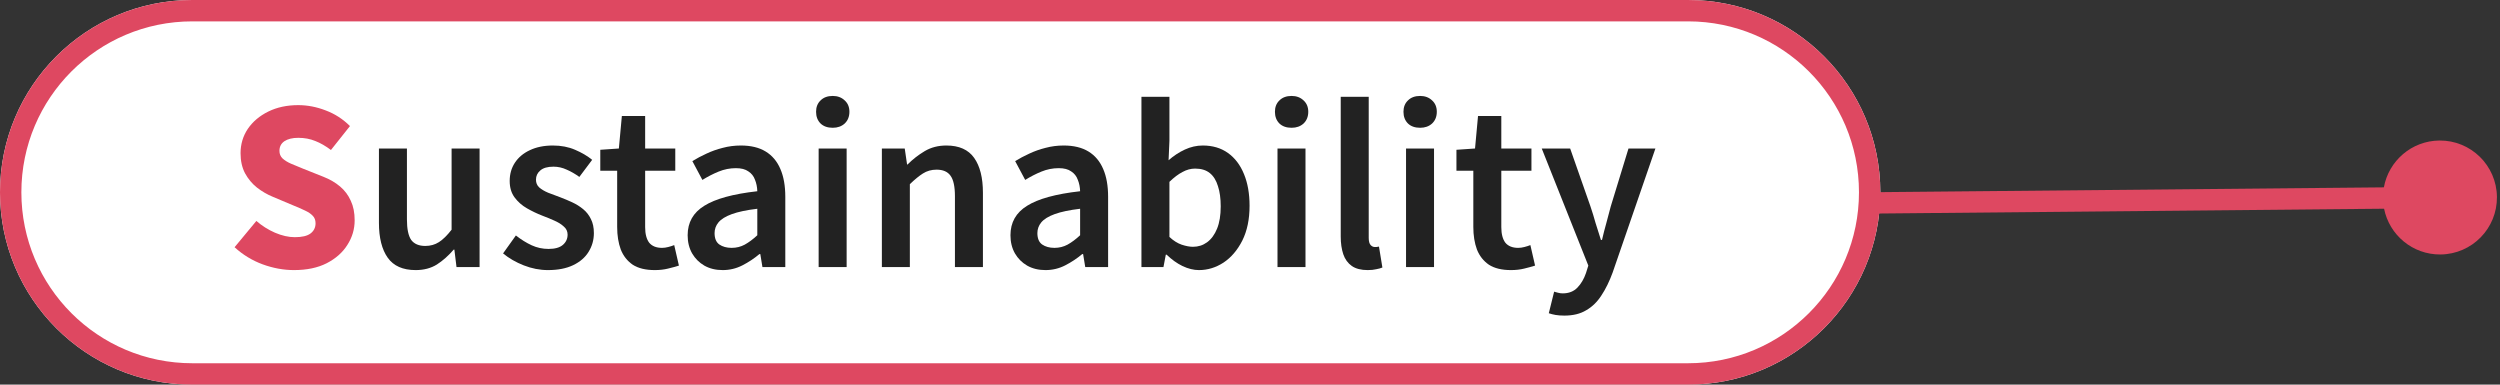
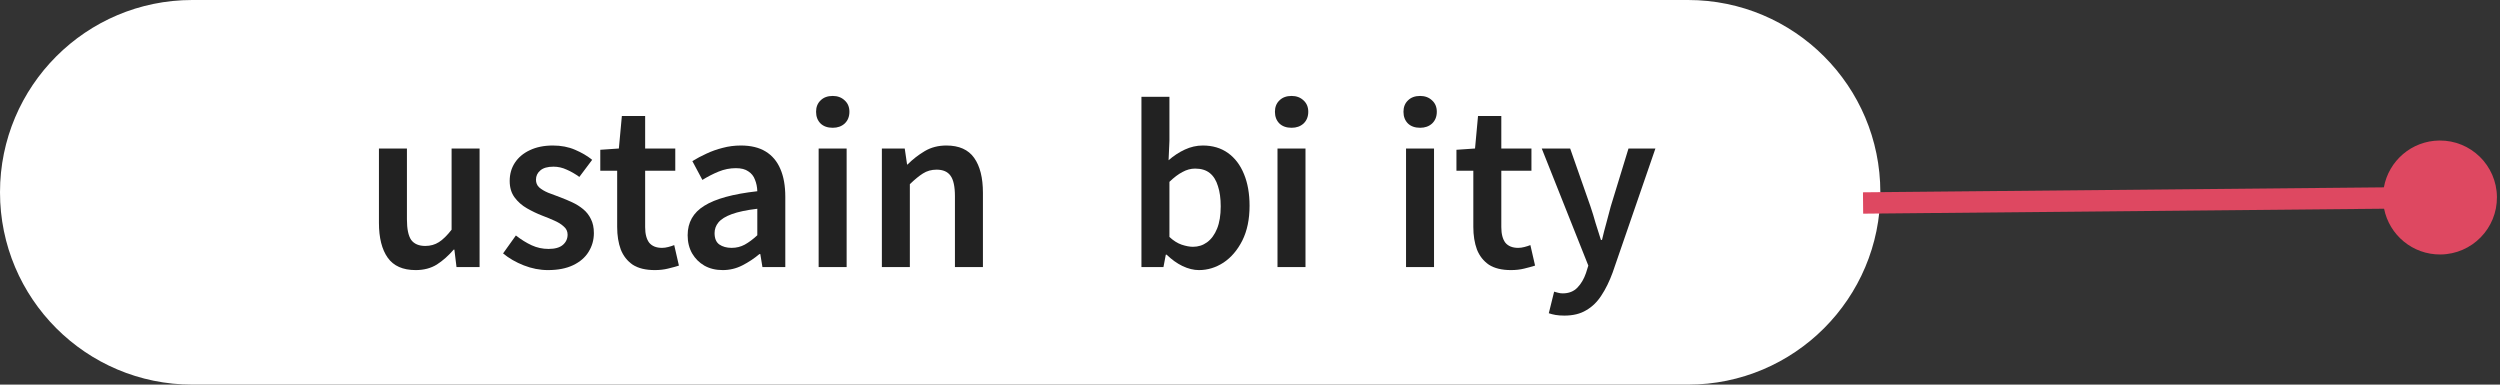
<svg xmlns="http://www.w3.org/2000/svg" width="234" height="36" viewBox="0 0 234 36" fill="none">
  <rect x="0" y="0" width="234" height="36" fill="#333333" stroke="none" />
  <path d="M0 18C0 8.059 8.059 0 18 0H158C167.941 0 176 8.059 176 18C176 27.941 167.941 36 158 36H18C8.059 36 0 27.941 0 18Z" fill="white" />
-   <path fill-rule="evenodd" clip-rule="evenodd" d="M158 2H18C9.163 2 2 9.163 2 18C2 26.837 9.163 34 18 34H158C166.837 34 174 26.837 174 18C174 9.163 166.837 2 158 2ZM18 0C8.059 0 0 8.059 0 18C0 27.941 8.059 36 18 36H158C167.941 36 176 27.941 176 18C176 8.059 167.941 0 158 0H18Z" fill="#DE4861" />
  <path d="M146.427 29.54C146.12 29.54 145.847 29.52 145.607 29.48C145.38 29.44 145.167 29.387 144.967 29.32L145.467 27.3C145.574 27.327 145.694 27.36 145.827 27.4C145.974 27.44 146.12 27.46 146.267 27.46C146.84 27.46 147.3 27.28 147.647 26.92C147.994 26.56 148.26 26.107 148.447 25.56L148.667 24.86L144.307 13.9H146.967L148.867 19.32C149.04 19.827 149.2 20.347 149.347 20.88C149.507 21.413 149.674 21.94 149.847 22.46H149.947C150.067 21.94 150.2 21.42 150.347 20.9C150.494 20.367 150.634 19.84 150.767 19.32L152.427 13.9H154.947L150.947 25.5C150.64 26.34 150.287 27.06 149.887 27.66C149.5 28.26 149.027 28.72 148.467 29.04C147.92 29.373 147.24 29.54 146.427 29.54Z" fill="#222222" />
  <path d="M141.423 25.28C140.57 25.28 139.883 25.113 139.363 24.78C138.857 24.433 138.483 23.96 138.243 23.36C138.017 22.747 137.903 22.04 137.903 21.24V15.98H136.323V14.02L138.063 13.9L138.343 10.86H140.523V13.9H143.343V15.98H140.523V21.26C140.523 21.9 140.65 22.387 140.903 22.72C141.17 23.04 141.57 23.2 142.103 23.2C142.29 23.2 142.483 23.173 142.683 23.12C142.897 23.067 143.083 23.006 143.243 22.94L143.683 24.86C143.39 24.953 143.05 25.047 142.663 25.14C142.29 25.233 141.877 25.28 141.423 25.28Z" fill="#222222" />
  <path d="M131.605 25V13.9H134.225V25H131.605ZM132.925 11.96C132.445 11.96 132.065 11.827 131.785 11.56C131.505 11.28 131.365 10.913 131.365 10.46C131.365 10.02 131.505 9.667 131.785 9.4C132.065 9.12 132.445 8.98 132.925 8.98C133.379 8.98 133.752 9.12 134.045 9.4C134.339 9.667 134.485 10.02 134.485 10.46C134.485 10.913 134.339 11.28 134.045 11.56C133.752 11.827 133.379 11.96 132.925 11.96Z" fill="#222222" />
-   <path d="M128.012 25.28C127.398 25.28 126.905 25.153 126.532 24.9C126.158 24.633 125.892 24.267 125.732 23.8C125.572 23.32 125.492 22.767 125.492 22.14V9.06H128.112V22.26C128.112 22.58 128.172 22.807 128.292 22.94C128.412 23.06 128.538 23.12 128.672 23.12C128.725 23.12 128.778 23.12 128.832 23.12C128.885 23.107 128.965 23.093 129.072 23.08L129.392 25.04C129.232 25.107 129.038 25.16 128.812 25.2C128.598 25.253 128.332 25.28 128.012 25.28Z" fill="#222222" />
  <path d="M119.574 25V13.9H122.194V25H119.574ZM120.894 11.96C120.414 11.96 120.034 11.827 119.754 11.56C119.474 11.28 119.334 10.913 119.334 10.46C119.334 10.02 119.474 9.667 119.754 9.4C120.034 9.12 120.414 8.98 120.894 8.98C121.347 8.98 121.721 9.12 122.014 9.4C122.307 9.667 122.454 10.02 122.454 10.46C122.454 10.913 122.307 11.28 122.014 11.56C121.721 11.827 121.347 11.96 120.894 11.96Z" fill="#222222" />
  <path d="M112.219 25.28C111.726 25.28 111.213 25.153 110.679 24.9C110.159 24.647 109.666 24.293 109.199 23.84H109.119L108.899 25H106.839V9.06H109.459V13.18L109.379 15C109.846 14.587 110.353 14.253 110.899 14C111.446 13.747 112.006 13.62 112.579 13.62C113.499 13.62 114.286 13.853 114.939 14.32C115.593 14.787 116.093 15.447 116.439 16.3C116.786 17.14 116.959 18.127 116.959 19.26C116.959 20.527 116.733 21.613 116.279 22.52C115.826 23.413 115.239 24.1 114.519 24.58C113.799 25.047 113.033 25.28 112.219 25.28ZM111.659 23.1C112.153 23.1 112.593 22.96 112.979 22.68C113.379 22.387 113.693 21.96 113.919 21.4C114.146 20.84 114.259 20.147 114.259 19.32C114.259 18.573 114.173 17.94 113.999 17.42C113.839 16.887 113.586 16.48 113.239 16.2C112.893 15.92 112.433 15.78 111.859 15.78C111.459 15.78 111.066 15.887 110.679 16.1C110.293 16.3 109.886 16.607 109.459 17.02V22.18C109.833 22.527 110.213 22.767 110.599 22.9C110.999 23.033 111.353 23.1 111.659 23.1Z" fill="#222222" />
-   <path d="M97.859 25.28C97.206 25.28 96.632 25.14 96.139 24.86C95.659 24.58 95.279 24.2 94.999 23.72C94.719 23.227 94.579 22.66 94.579 22.02C94.579 20.82 95.099 19.9 96.139 19.26C97.179 18.607 98.832 18.153 101.099 17.9C101.086 17.5 101.012 17.14 100.879 16.82C100.759 16.486 100.552 16.227 100.259 16.04C99.979 15.84 99.592 15.74 99.099 15.74C98.539 15.74 97.999 15.847 97.479 16.06C96.959 16.273 96.452 16.533 95.959 16.84L95.019 15.08C95.432 14.826 95.872 14.593 96.339 14.38C96.819 14.153 97.326 13.973 97.859 13.84C98.406 13.693 98.972 13.62 99.559 13.62C100.492 13.62 101.266 13.806 101.879 14.18C102.492 14.553 102.952 15.1 103.259 15.82C103.566 16.526 103.719 17.393 103.719 18.42V25H101.579L101.379 23.78H101.299C100.806 24.193 100.272 24.547 99.699 24.84C99.126 25.133 98.512 25.28 97.859 25.28ZM98.699 23.2C99.139 23.2 99.546 23.1 99.919 22.9C100.306 22.686 100.699 22.393 101.099 22.02V19.54C100.099 19.66 99.306 19.826 98.719 20.04C98.132 20.253 97.712 20.513 97.459 20.82C97.219 21.113 97.099 21.447 97.099 21.82C97.099 22.313 97.246 22.666 97.539 22.88C97.846 23.093 98.232 23.2 98.699 23.2Z" fill="#222222" />
  <path d="M82.543 25V13.9H84.683L84.903 15.4H84.942C85.436 14.906 85.976 14.486 86.562 14.14C87.149 13.793 87.823 13.62 88.582 13.62C89.769 13.62 90.636 14.007 91.183 14.78C91.729 15.553 92.002 16.64 92.002 18.04V25H89.382V18.38C89.382 17.46 89.243 16.813 88.963 16.44C88.696 16.067 88.263 15.88 87.662 15.88C87.183 15.88 86.756 16 86.382 16.24C86.022 16.466 85.616 16.8 85.162 17.24V25H82.543Z" fill="#222222" />
  <path d="M76.625 25V13.9H79.245V25H76.625ZM77.945 11.96C77.465 11.96 77.085 11.827 76.805 11.56C76.525 11.28 76.385 10.913 76.385 10.46C76.385 10.02 76.525 9.667 76.805 9.4C77.085 9.12 77.465 8.98 77.945 8.98C78.398 8.98 78.771 9.12 79.065 9.4C79.358 9.667 79.505 10.02 79.505 10.46C79.505 10.913 79.358 11.28 79.065 11.56C78.771 11.827 78.398 11.96 77.945 11.96Z" fill="#222222" />
  <path d="M67.644 25.28C66.991 25.28 66.418 25.14 65.924 24.86C65.444 24.58 65.064 24.2 64.784 23.72C64.504 23.227 64.364 22.66 64.364 22.02C64.364 20.82 64.884 19.9 65.924 19.26C66.964 18.607 68.618 18.153 70.884 17.9C70.871 17.5 70.798 17.14 70.664 16.82C70.544 16.486 70.338 16.227 70.044 16.04C69.764 15.84 69.378 15.74 68.884 15.74C68.324 15.74 67.784 15.847 67.264 16.06C66.744 16.273 66.238 16.533 65.744 16.84L64.804 15.08C65.218 14.826 65.658 14.593 66.124 14.38C66.604 14.153 67.111 13.973 67.644 13.84C68.191 13.693 68.758 13.62 69.344 13.62C70.278 13.62 71.051 13.806 71.664 14.18C72.278 14.553 72.738 15.1 73.044 15.82C73.351 16.526 73.504 17.393 73.504 18.42V25H71.364L71.164 23.78H71.084C70.591 24.193 70.058 24.547 69.484 24.84C68.911 25.133 68.298 25.28 67.644 25.28ZM68.484 23.2C68.924 23.2 69.331 23.1 69.704 22.9C70.091 22.686 70.484 22.393 70.884 22.02V19.54C69.884 19.66 69.091 19.826 68.504 20.04C67.918 20.253 67.498 20.513 67.244 20.82C67.004 21.113 66.884 21.447 66.884 21.82C66.884 22.313 67.031 22.666 67.324 22.88C67.631 23.093 68.018 23.2 68.484 23.2Z" fill="#222222" />
  <path d="M61.286 25.28C60.433 25.28 59.746 25.113 59.227 24.78C58.72 24.433 58.346 23.96 58.106 23.36C57.88 22.747 57.767 22.04 57.767 21.24V15.98H56.187V14.02L57.926 13.9L58.206 10.86H60.386V13.9H63.206V15.98H60.386V21.26C60.386 21.9 60.513 22.387 60.767 22.72C61.033 23.04 61.433 23.2 61.967 23.2C62.153 23.2 62.346 23.173 62.547 23.12C62.76 23.067 62.947 23.006 63.106 22.94L63.547 24.86C63.253 24.953 62.913 25.047 62.526 25.14C62.153 25.233 61.74 25.28 61.286 25.28Z" fill="#222222" />
  <path d="M51.287 25.28C50.527 25.28 49.774 25.133 49.027 24.84C48.28 24.547 47.634 24.173 47.087 23.72L48.287 22.04C48.78 22.427 49.274 22.733 49.767 22.96C50.26 23.186 50.787 23.3 51.347 23.3C51.947 23.3 52.394 23.173 52.687 22.92C52.98 22.666 53.127 22.346 53.127 21.96C53.127 21.653 53.007 21.4 52.767 21.2C52.54 20.986 52.24 20.8 51.867 20.64C51.507 20.48 51.134 20.326 50.747 20.18C50.267 19.993 49.794 19.767 49.327 19.5C48.86 19.233 48.474 18.893 48.167 18.48C47.86 18.067 47.707 17.553 47.707 16.94C47.707 16.3 47.867 15.733 48.187 15.24C48.52 14.733 48.987 14.34 49.587 14.06C50.2 13.767 50.92 13.62 51.747 13.62C52.52 13.62 53.214 13.753 53.827 14.02C54.454 14.287 54.987 14.6 55.427 14.96L54.227 16.56C53.84 16.28 53.447 16.053 53.047 15.88C52.647 15.693 52.234 15.6 51.807 15.6C51.247 15.6 50.834 15.72 50.567 15.96C50.3 16.186 50.167 16.473 50.167 16.82C50.167 17.113 50.267 17.353 50.467 17.54C50.68 17.727 50.96 17.893 51.307 18.04C51.654 18.173 52.027 18.313 52.427 18.46C52.814 18.607 53.194 18.767 53.567 18.94C53.94 19.113 54.28 19.326 54.587 19.58C54.894 19.833 55.134 20.14 55.307 20.5C55.494 20.86 55.587 21.3 55.587 21.82C55.587 22.46 55.42 23.047 55.087 23.58C54.767 24.1 54.287 24.513 53.647 24.82C53.007 25.127 52.22 25.28 51.287 25.28Z" fill="#222222" />
  <path d="M38.909 25.28C37.709 25.28 36.836 24.893 36.289 24.12C35.743 23.347 35.469 22.26 35.469 20.86V13.9H38.089V20.54C38.089 21.433 38.223 22.073 38.489 22.46C38.769 22.833 39.209 23.02 39.809 23.02C40.289 23.02 40.716 22.9 41.089 22.66C41.463 22.42 41.856 22.033 42.269 21.5V13.9H44.889V25H42.729L42.529 23.36H42.469C41.976 23.933 41.449 24.4 40.889 24.76C40.329 25.107 39.669 25.28 38.909 25.28Z" fill="#222222" />
-   <path d="M27.516 25.28C26.542 25.28 25.562 25.1 24.576 24.74C23.602 24.38 22.729 23.847 21.956 23.14L23.996 20.68C24.516 21.133 25.096 21.5 25.736 21.78C26.389 22.06 27.009 22.2 27.596 22.2C28.262 22.2 28.749 22.087 29.056 21.86C29.376 21.62 29.536 21.3 29.536 20.9C29.536 20.607 29.449 20.373 29.276 20.2C29.102 20.013 28.856 19.847 28.536 19.7C28.229 19.553 27.862 19.393 27.436 19.22L25.536 18.42C25.016 18.207 24.522 17.92 24.056 17.56C23.602 17.2 23.229 16.753 22.936 16.22C22.656 15.687 22.516 15.06 22.516 14.34C22.516 13.5 22.742 12.74 23.196 12.06C23.662 11.38 24.302 10.84 25.116 10.44C25.929 10.04 26.862 9.84 27.916 9.84C28.782 9.84 29.642 10.007 30.496 10.34C31.349 10.66 32.102 11.147 32.756 11.8L30.976 14.04C30.482 13.667 29.996 13.387 29.516 13.2C29.036 13 28.502 12.9 27.916 12.9C27.369 12.9 26.936 13.007 26.616 13.22C26.309 13.433 26.156 13.733 26.156 14.12C26.156 14.4 26.249 14.633 26.436 14.82C26.636 15.007 26.902 15.173 27.236 15.32C27.569 15.467 27.956 15.627 28.396 15.8L30.256 16.54C30.869 16.78 31.396 17.087 31.836 17.46C32.276 17.833 32.609 18.28 32.836 18.8C33.076 19.307 33.196 19.913 33.196 20.62C33.196 21.447 32.969 22.213 32.516 22.92C32.076 23.627 31.429 24.2 30.576 24.64C29.736 25.067 28.716 25.28 27.516 25.28Z" fill="#DE4861" />
  <path fill-rule="evenodd" clip-rule="evenodd" d="M223.131 17.536L174.373 18L174.392 20L223.15 19.536C223.642 21.999 225.828 23.844 228.431 23.819C231.377 23.791 233.742 21.38 233.713 18.435C233.685 15.49 231.275 13.125 228.33 13.153C225.726 13.178 223.576 15.064 223.131 17.536Z" fill="#DE4861" />
</svg>